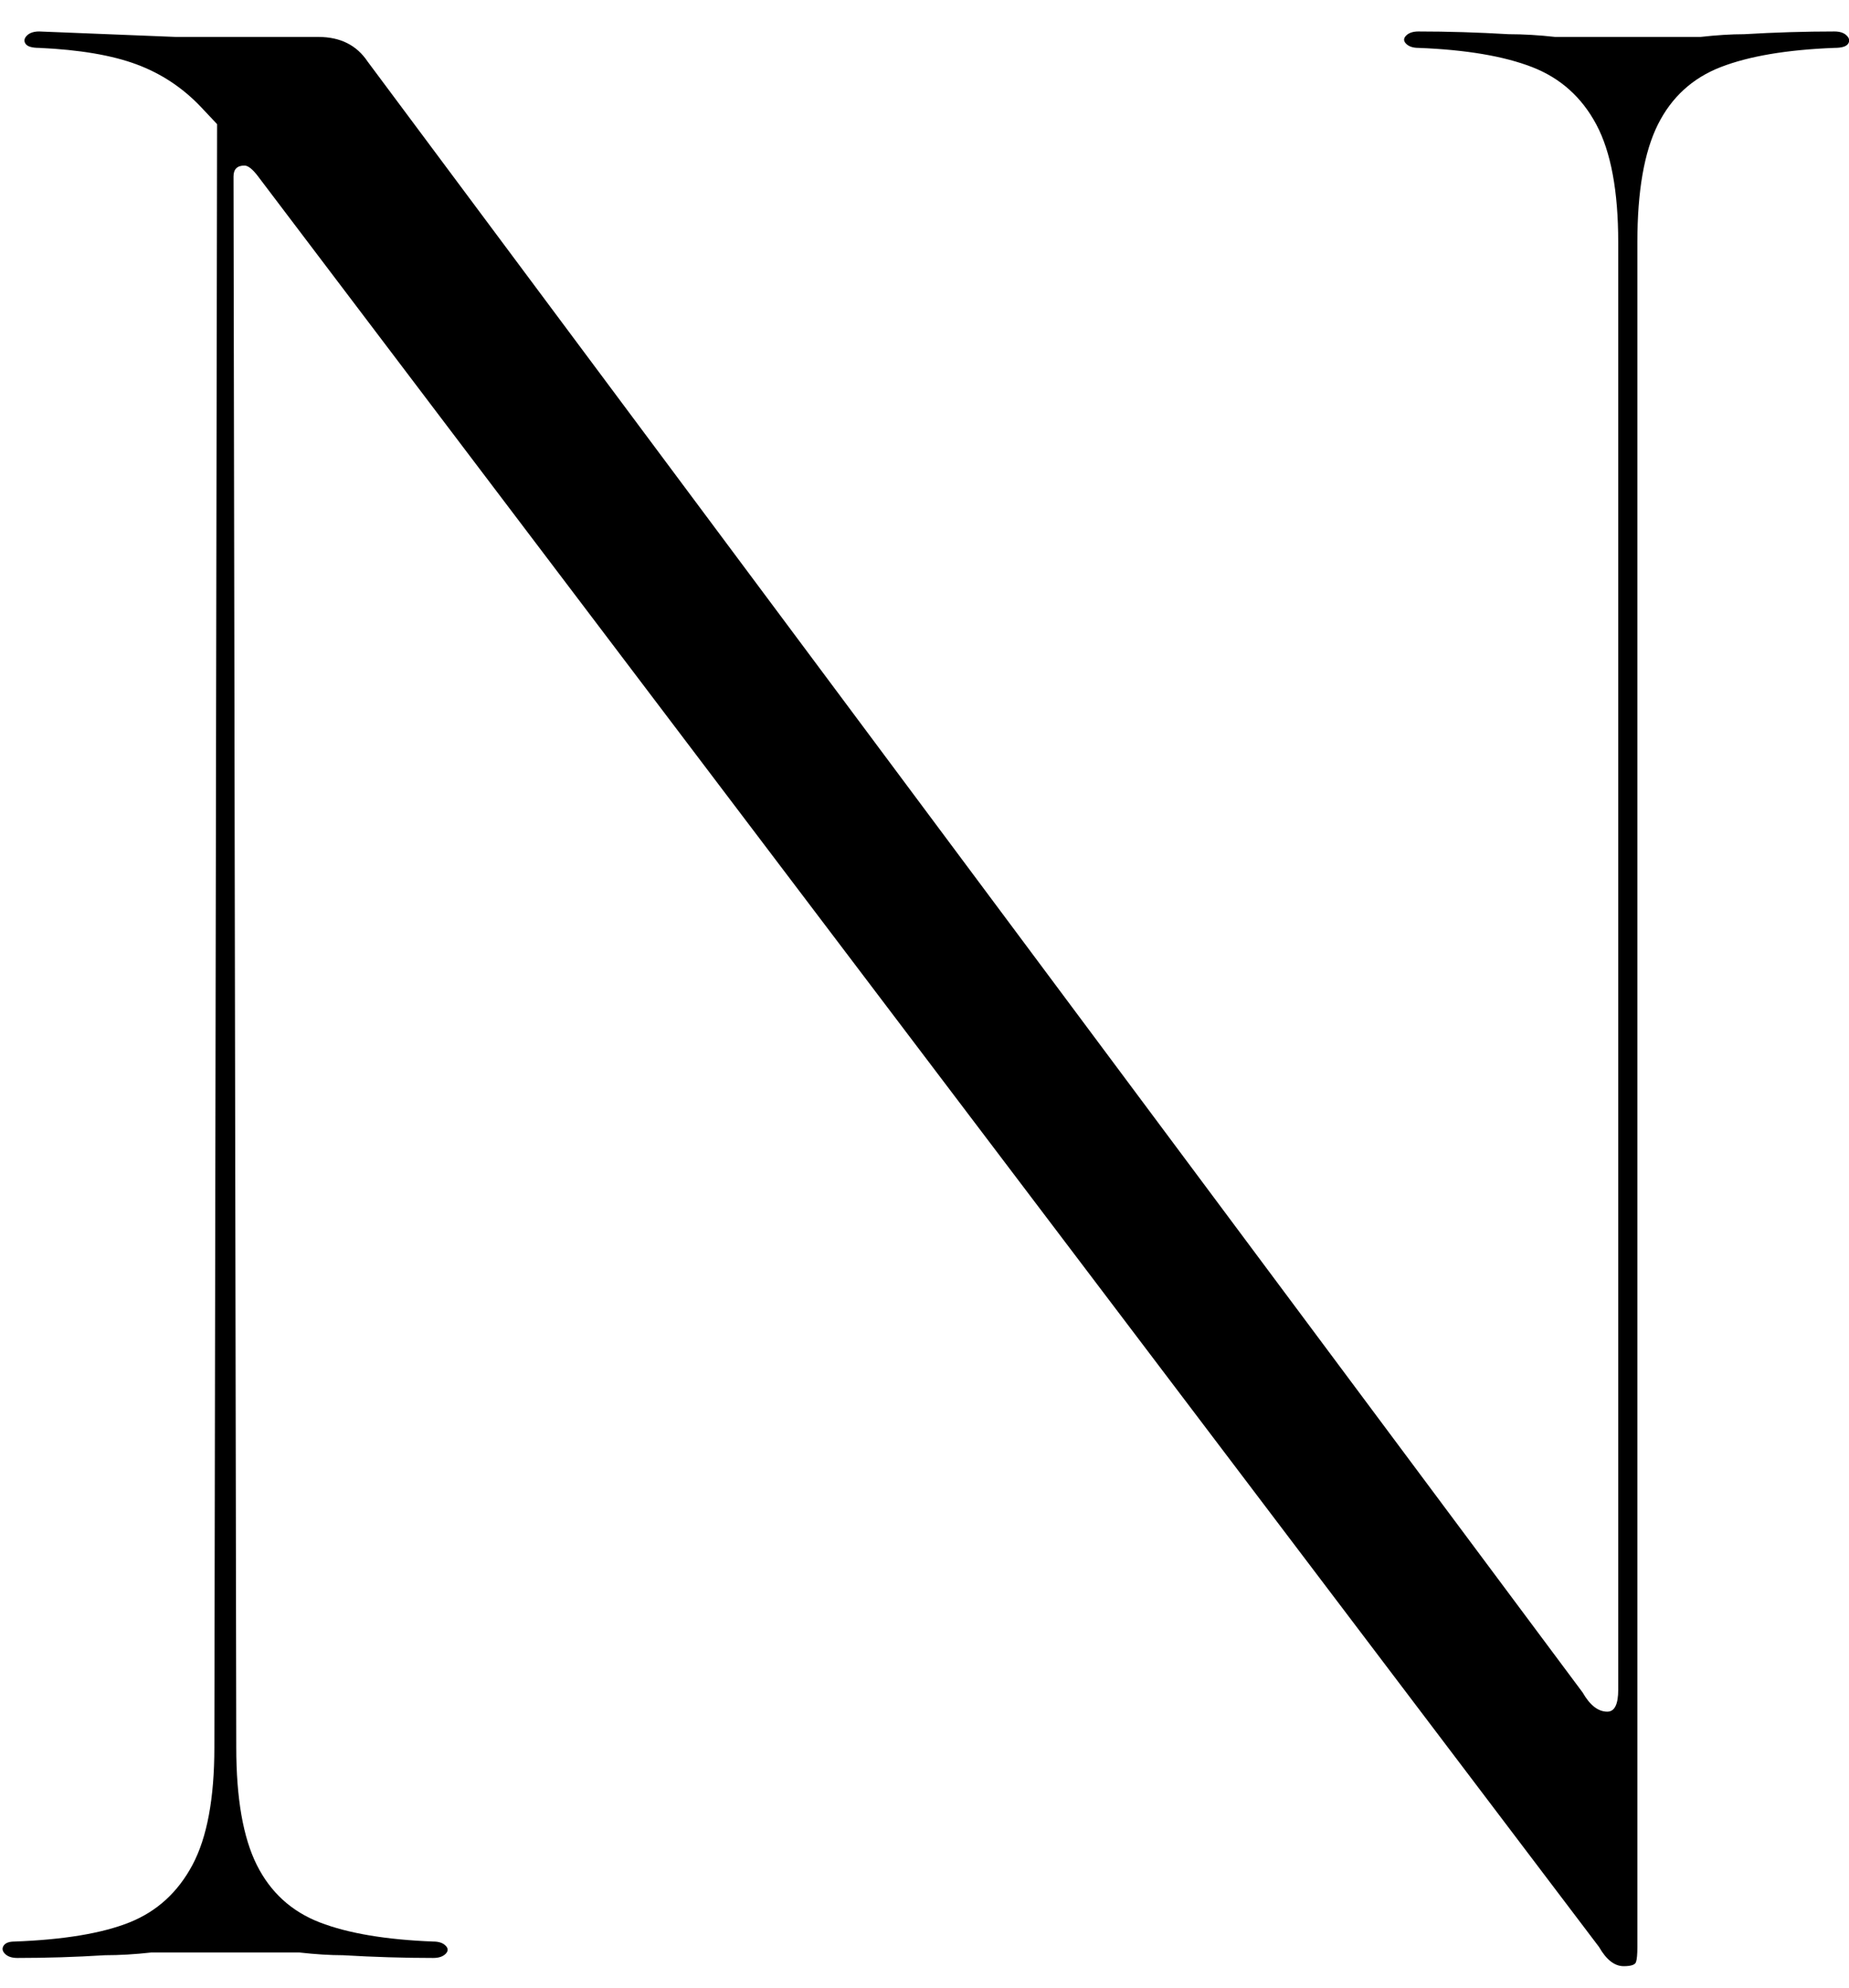
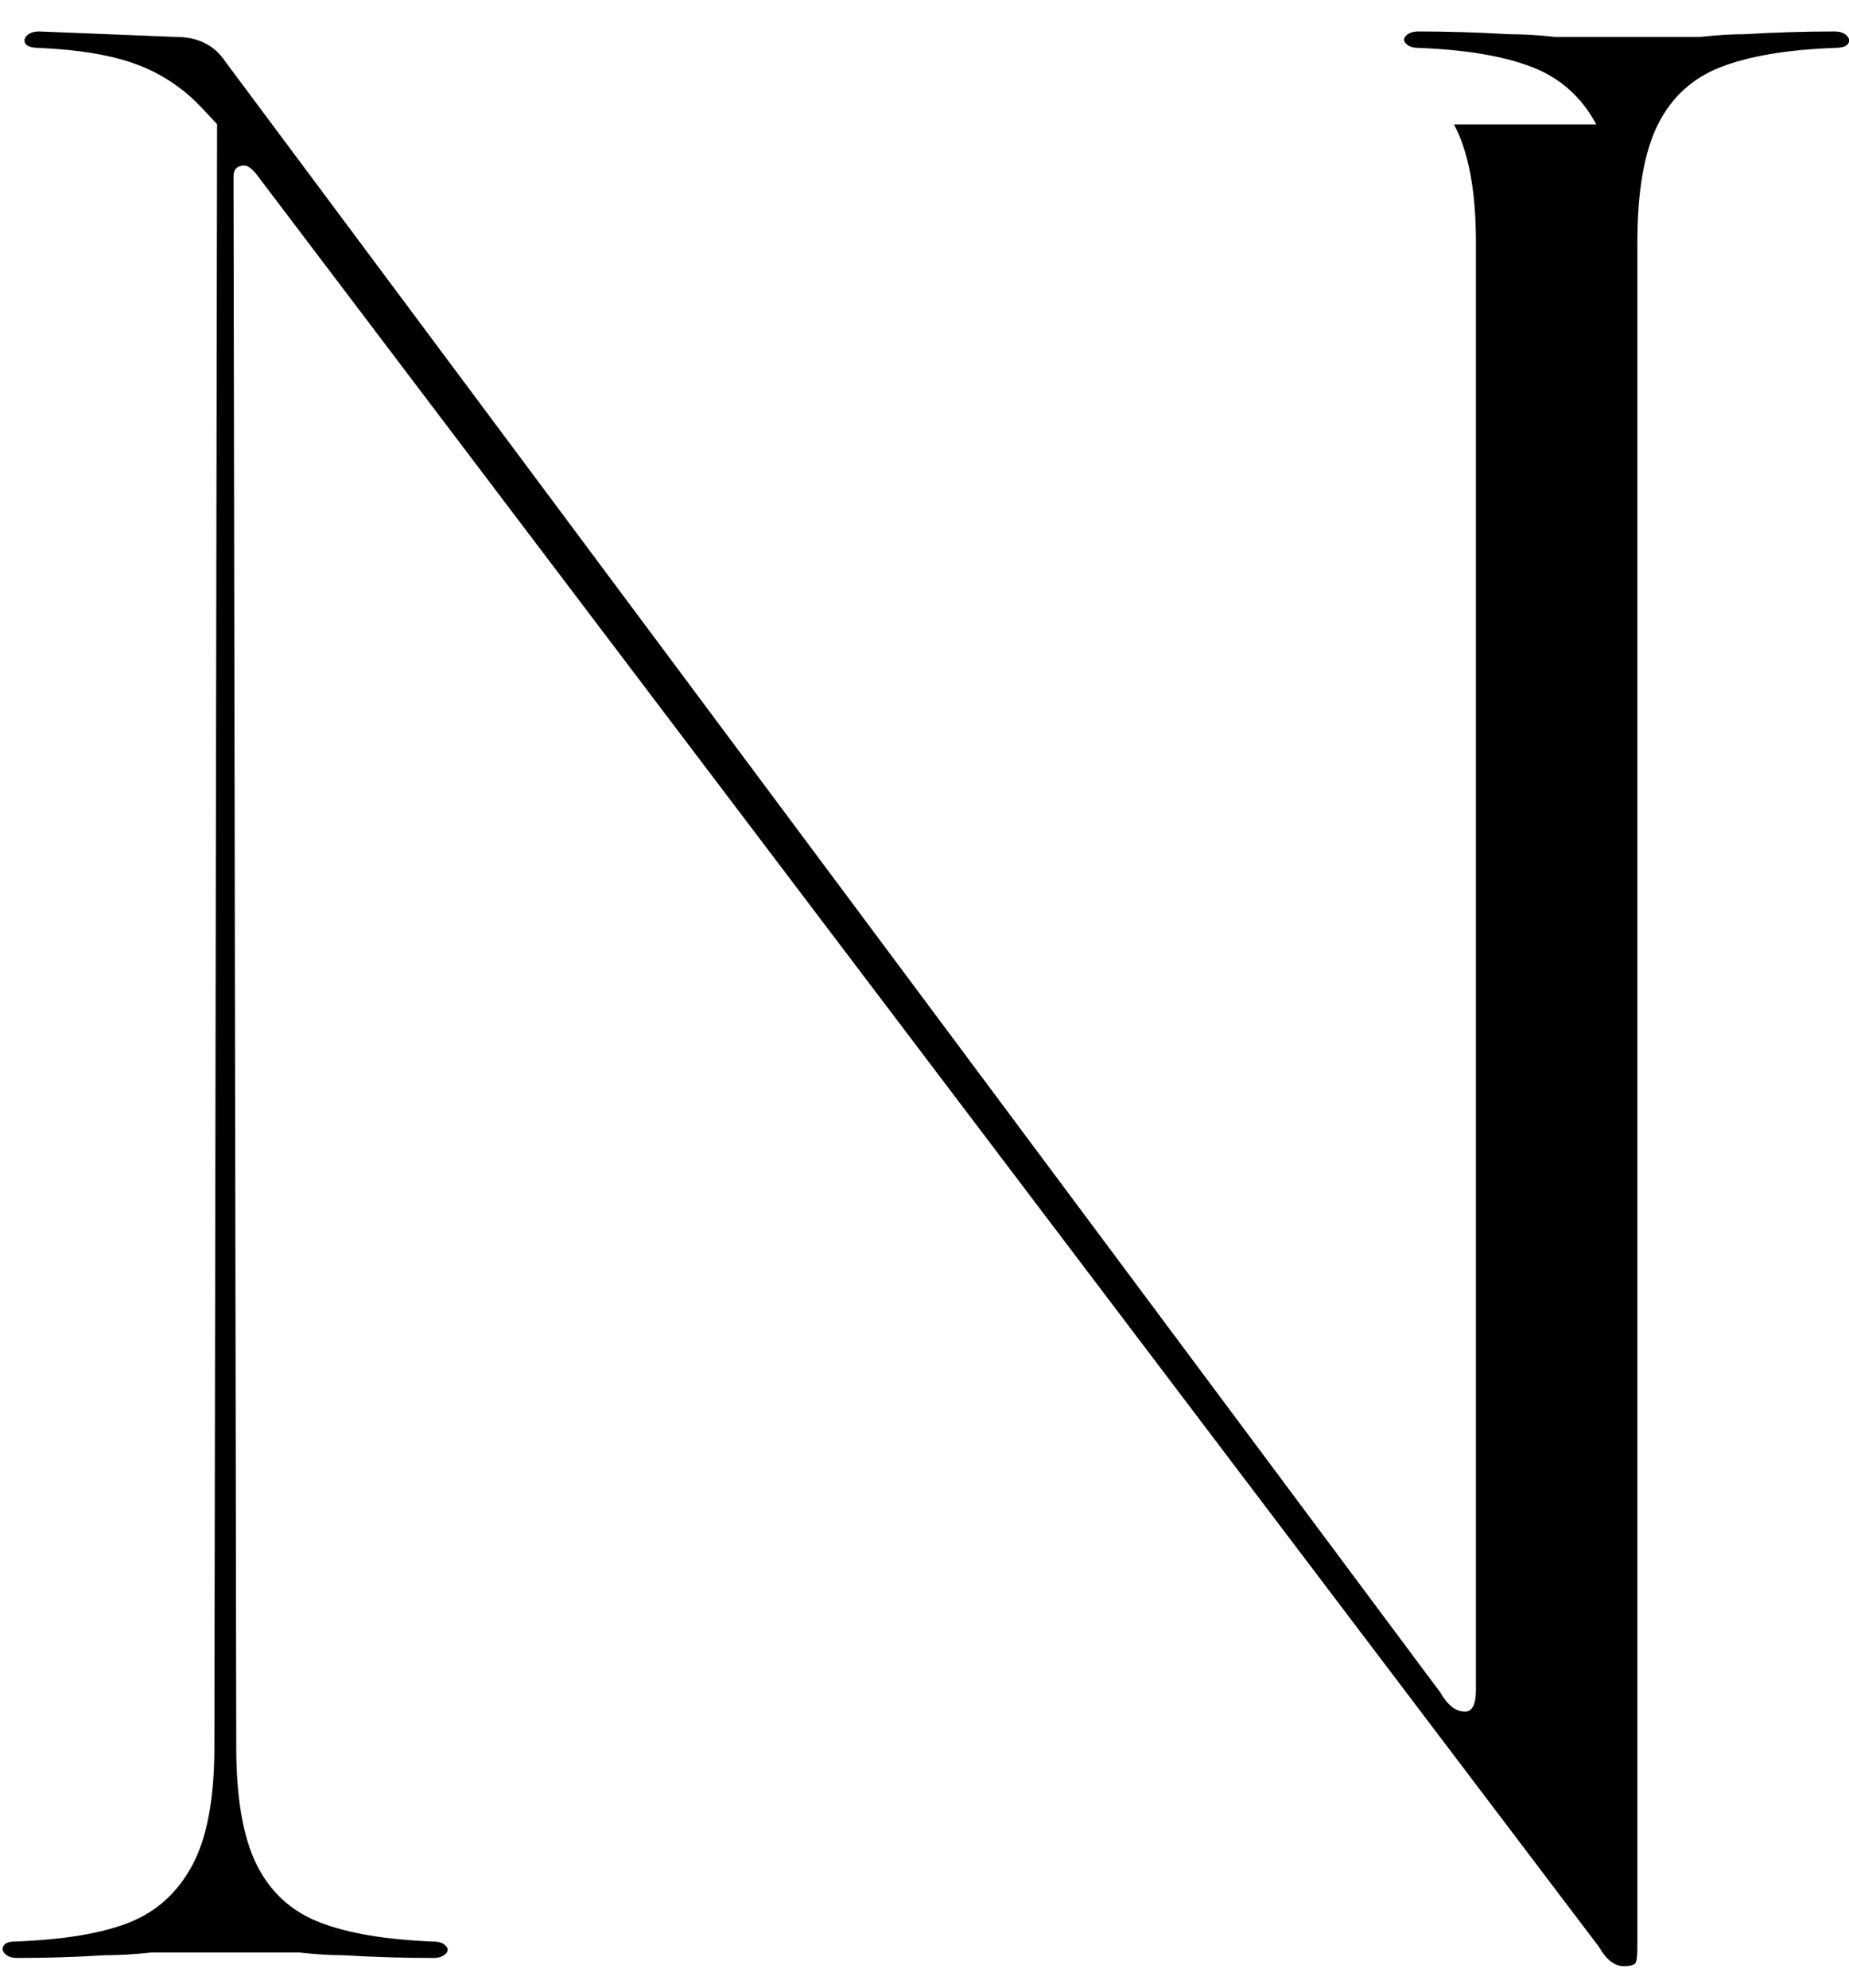
<svg xmlns="http://www.w3.org/2000/svg" id="_レイヤー_2" viewBox="0 0 81.08 87.18">
  <g id="_編集モード">
-     <path d="M70,5.46c-.64-1.2-1.58-2.04-2.82-2.52-1.24-.48-2.9-.76-4.98-.84-.24,0-.42-.06-.54-.18-.12-.12-.12-.24,0-.36s.3-.18.54-.18c1.28,0,2.6.04,3.96.12.64,0,1.32.04,2.04.12h6.36c.72-.08,1.36-.12,1.92-.12,1.36-.08,2.68-.12,3.96-.12.24,0,.42.06.54.18s.14.24.06.36-.28.18-.6.18c-2.08.08-3.74.36-4.98.84-1.24.48-2.16,1.32-2.76,2.52-.6,1.2-.9,2.92-.9,5.16v74.76c0,.32-.02.54-.06.66s-.22.18-.54.18c-.4,0-.76-.28-1.08-.84L11.32,7.74c-.24-.32-.44-.48-.6-.48-.32,0-.48.16-.48.48l.12,68.88c0,2.24.3,3.96.9,5.16s1.52,2.04,2.76,2.52c1.24.48,2.9.76,4.98.84.24,0,.42.06.54.18s.12.24,0,.36-.3.18-.54.18c-1.28,0-2.6-.04-3.96-.12-.56,0-1.2-.04-1.92-.12h-6.48c-.72.08-1.4.12-2.04.12-1.28.08-2.56.12-3.84.12-.24,0-.42-.06-.54-.18s-.14-.24-.06-.36c.08-.12.24-.18.48-.18,2.16-.08,3.84-.36,5.04-.84s2.12-1.32,2.76-2.52.96-2.92.96-5.16l.12-71.52,3.72,4.44c-.24-.16-.42-.32-.54-.48s-.26-.36-.42-.6c-1.52-1.68-2.68-2.94-3.48-3.78-.8-.84-1.74-1.46-2.82-1.86-1.08-.4-2.5-.64-4.26-.72-.32,0-.52-.06-.6-.18-.08-.12-.06-.24.06-.36s.3-.18.54-.18c2,.08,4,.16,6,.24h6.24c.96,0,1.68.36,2.16,1.08l53.28,71.52c.32.56.68.84,1.08.84.32,0,.48-.32.48-.96V10.62c0-2.24-.32-3.96-.96-5.16h0Z" />
+     <path d="M70,5.46c-.64-1.2-1.58-2.04-2.82-2.52-1.24-.48-2.9-.76-4.98-.84-.24,0-.42-.06-.54-.18-.12-.12-.12-.24,0-.36s.3-.18.54-.18c1.28,0,2.6.04,3.96.12.64,0,1.32.04,2.04.12h6.36c.72-.08,1.36-.12,1.92-.12,1.36-.08,2.68-.12,3.96-.12.24,0,.42.06.54.18s.14.24.06.36-.28.18-.6.18c-2.08.08-3.74.36-4.98.84-1.24.48-2.16,1.32-2.76,2.52-.6,1.2-.9,2.92-.9,5.16v74.76c0,.32-.02.54-.06.66s-.22.18-.54.18c-.4,0-.76-.28-1.08-.84L11.32,7.74c-.24-.32-.44-.48-.6-.48-.32,0-.48.16-.48.48l.12,68.88c0,2.24.3,3.96.9,5.16s1.52,2.04,2.76,2.52c1.24.48,2.9.76,4.98.84.24,0,.42.06.54.18s.12.24,0,.36-.3.18-.54.18c-1.28,0-2.6-.04-3.96-.12-.56,0-1.2-.04-1.92-.12h-6.48c-.72.08-1.4.12-2.04.12-1.28.08-2.56.12-3.84.12-.24,0-.42-.06-.54-.18s-.14-.24-.06-.36c.08-.12.24-.18.48-.18,2.16-.08,3.84-.36,5.04-.84s2.12-1.32,2.76-2.52.96-2.92.96-5.16l.12-71.52,3.72,4.44c-.24-.16-.42-.32-.54-.48s-.26-.36-.42-.6c-1.52-1.68-2.68-2.94-3.48-3.78-.8-.84-1.74-1.46-2.82-1.86-1.08-.4-2.5-.64-4.26-.72-.32,0-.52-.06-.6-.18-.08-.12-.06-.24.06-.36s.3-.18.54-.18c2,.08,4,.16,6,.24c.96,0,1.68.36,2.16,1.08l53.28,71.52c.32.56.68.84,1.08.84.32,0,.48-.32.48-.96V10.62c0-2.24-.32-3.96-.96-5.16h0Z" />
  </g>
</svg>